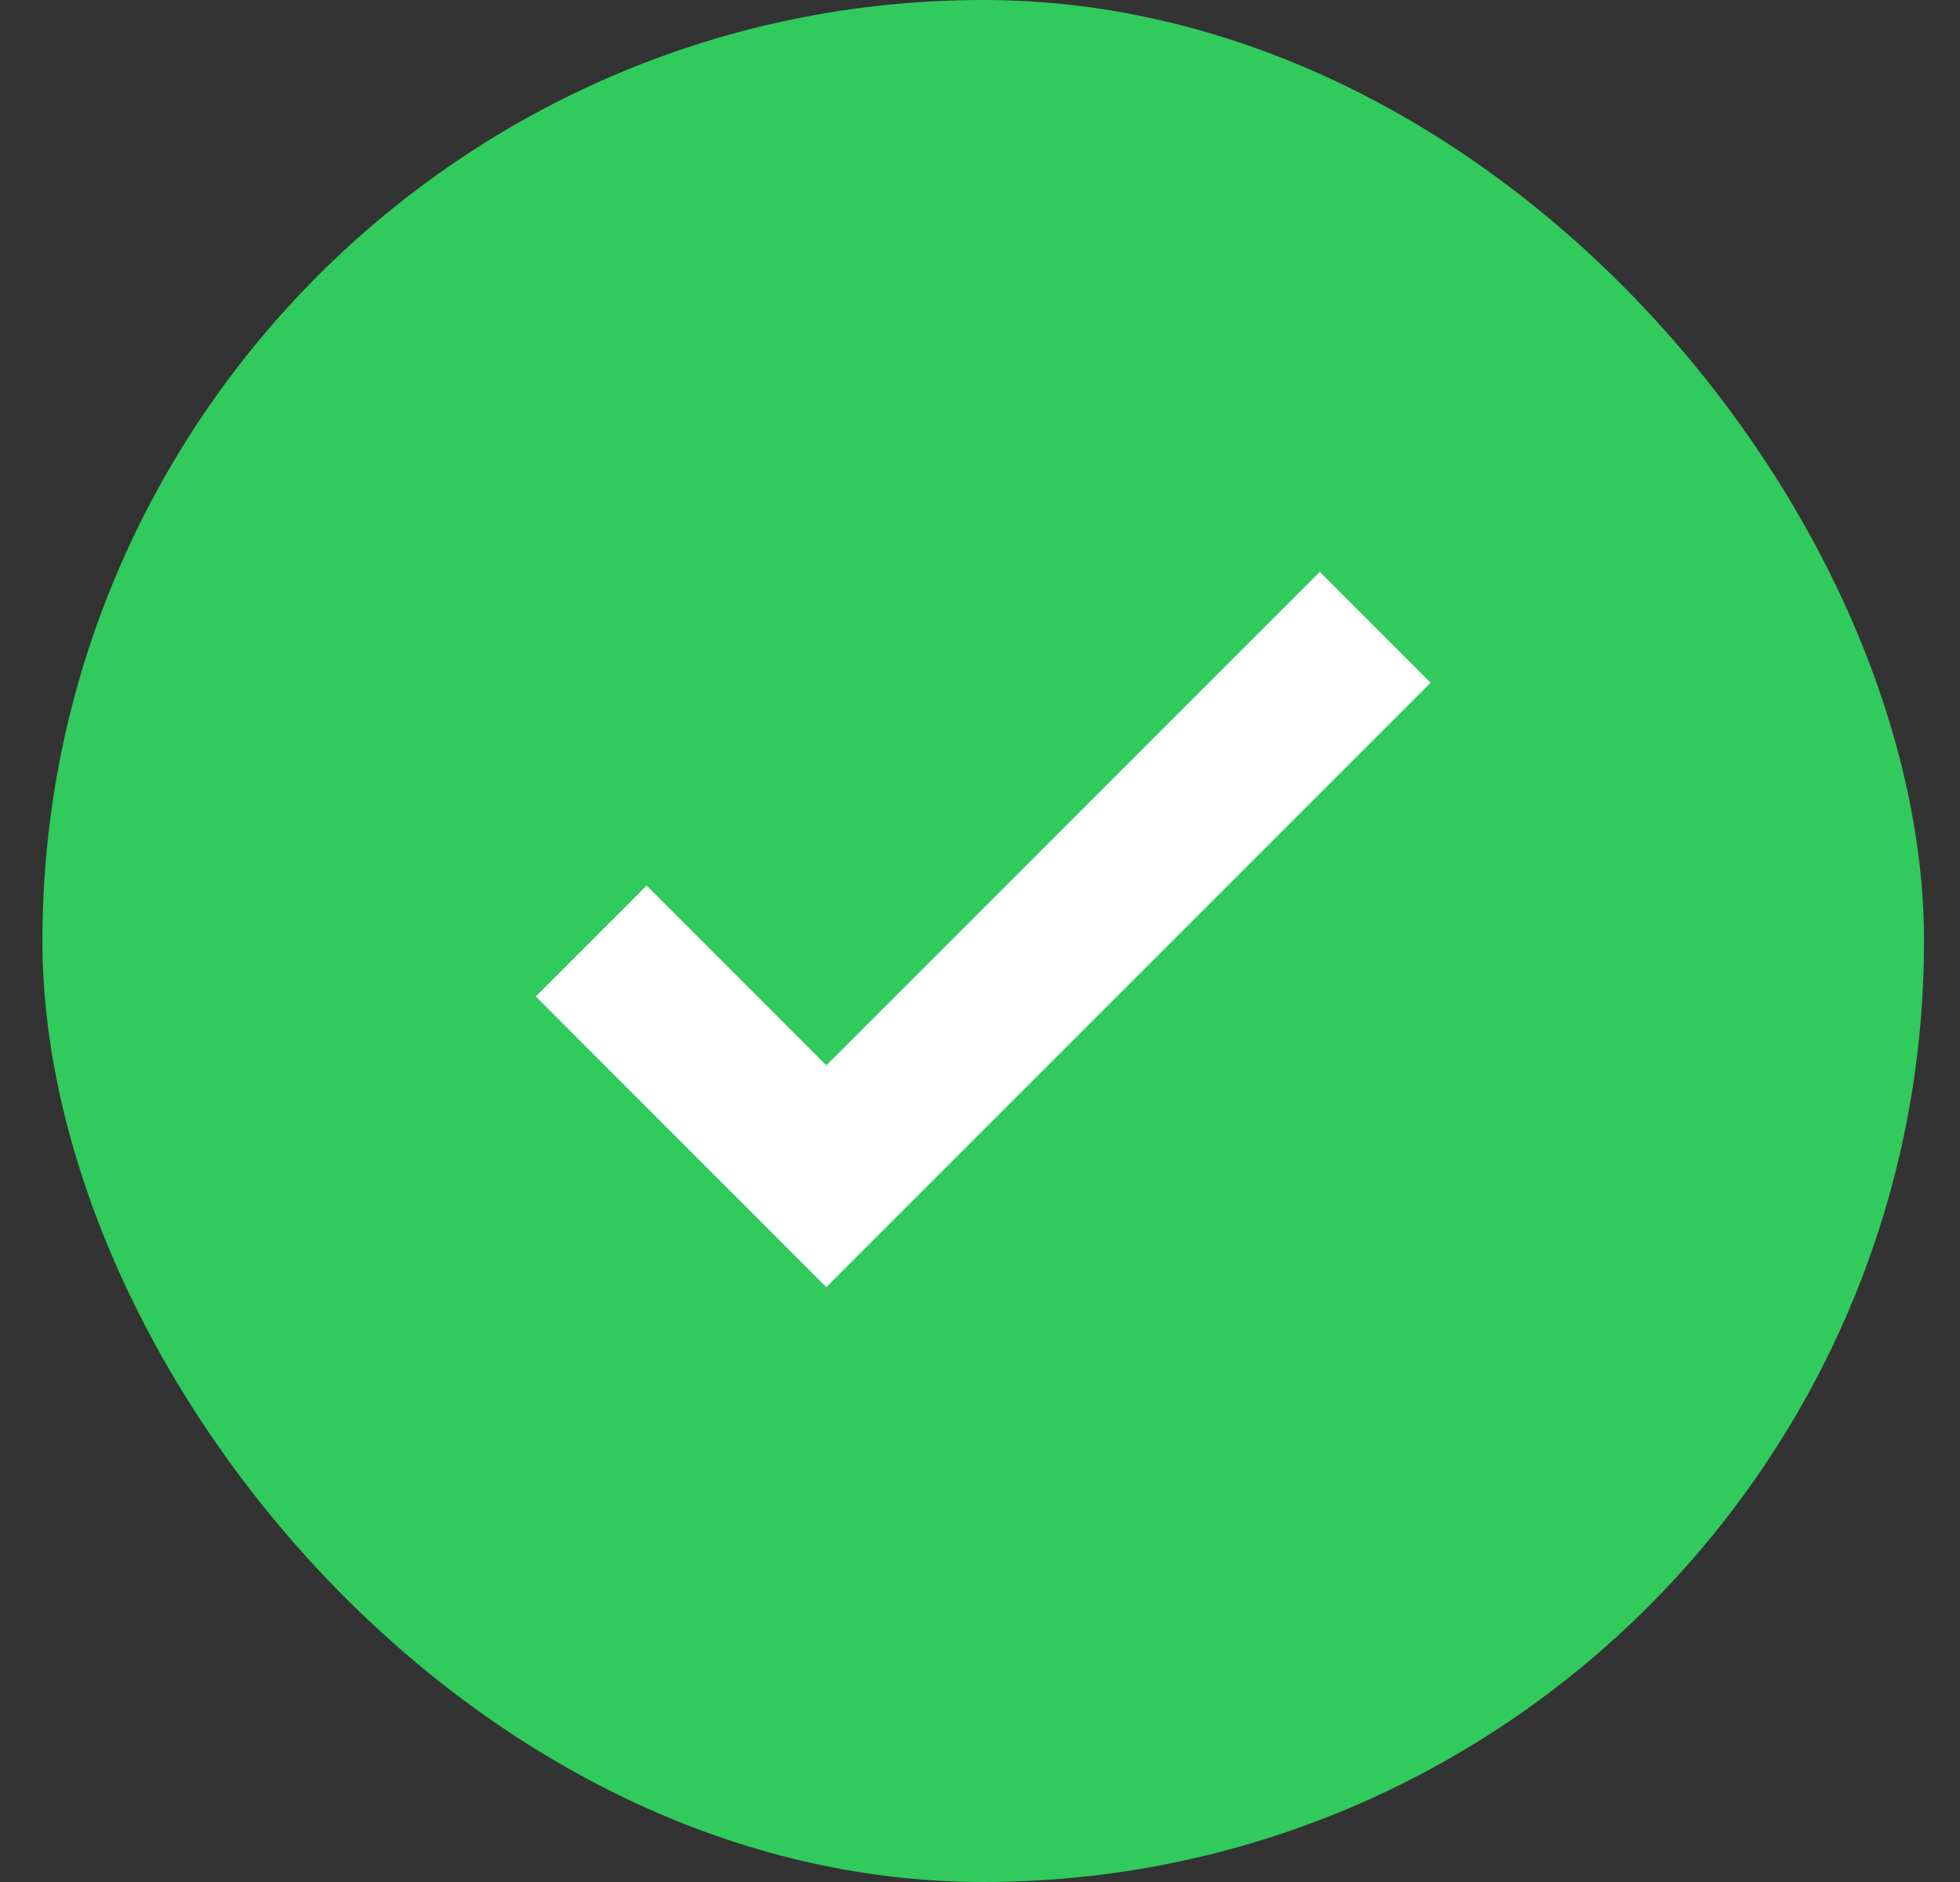
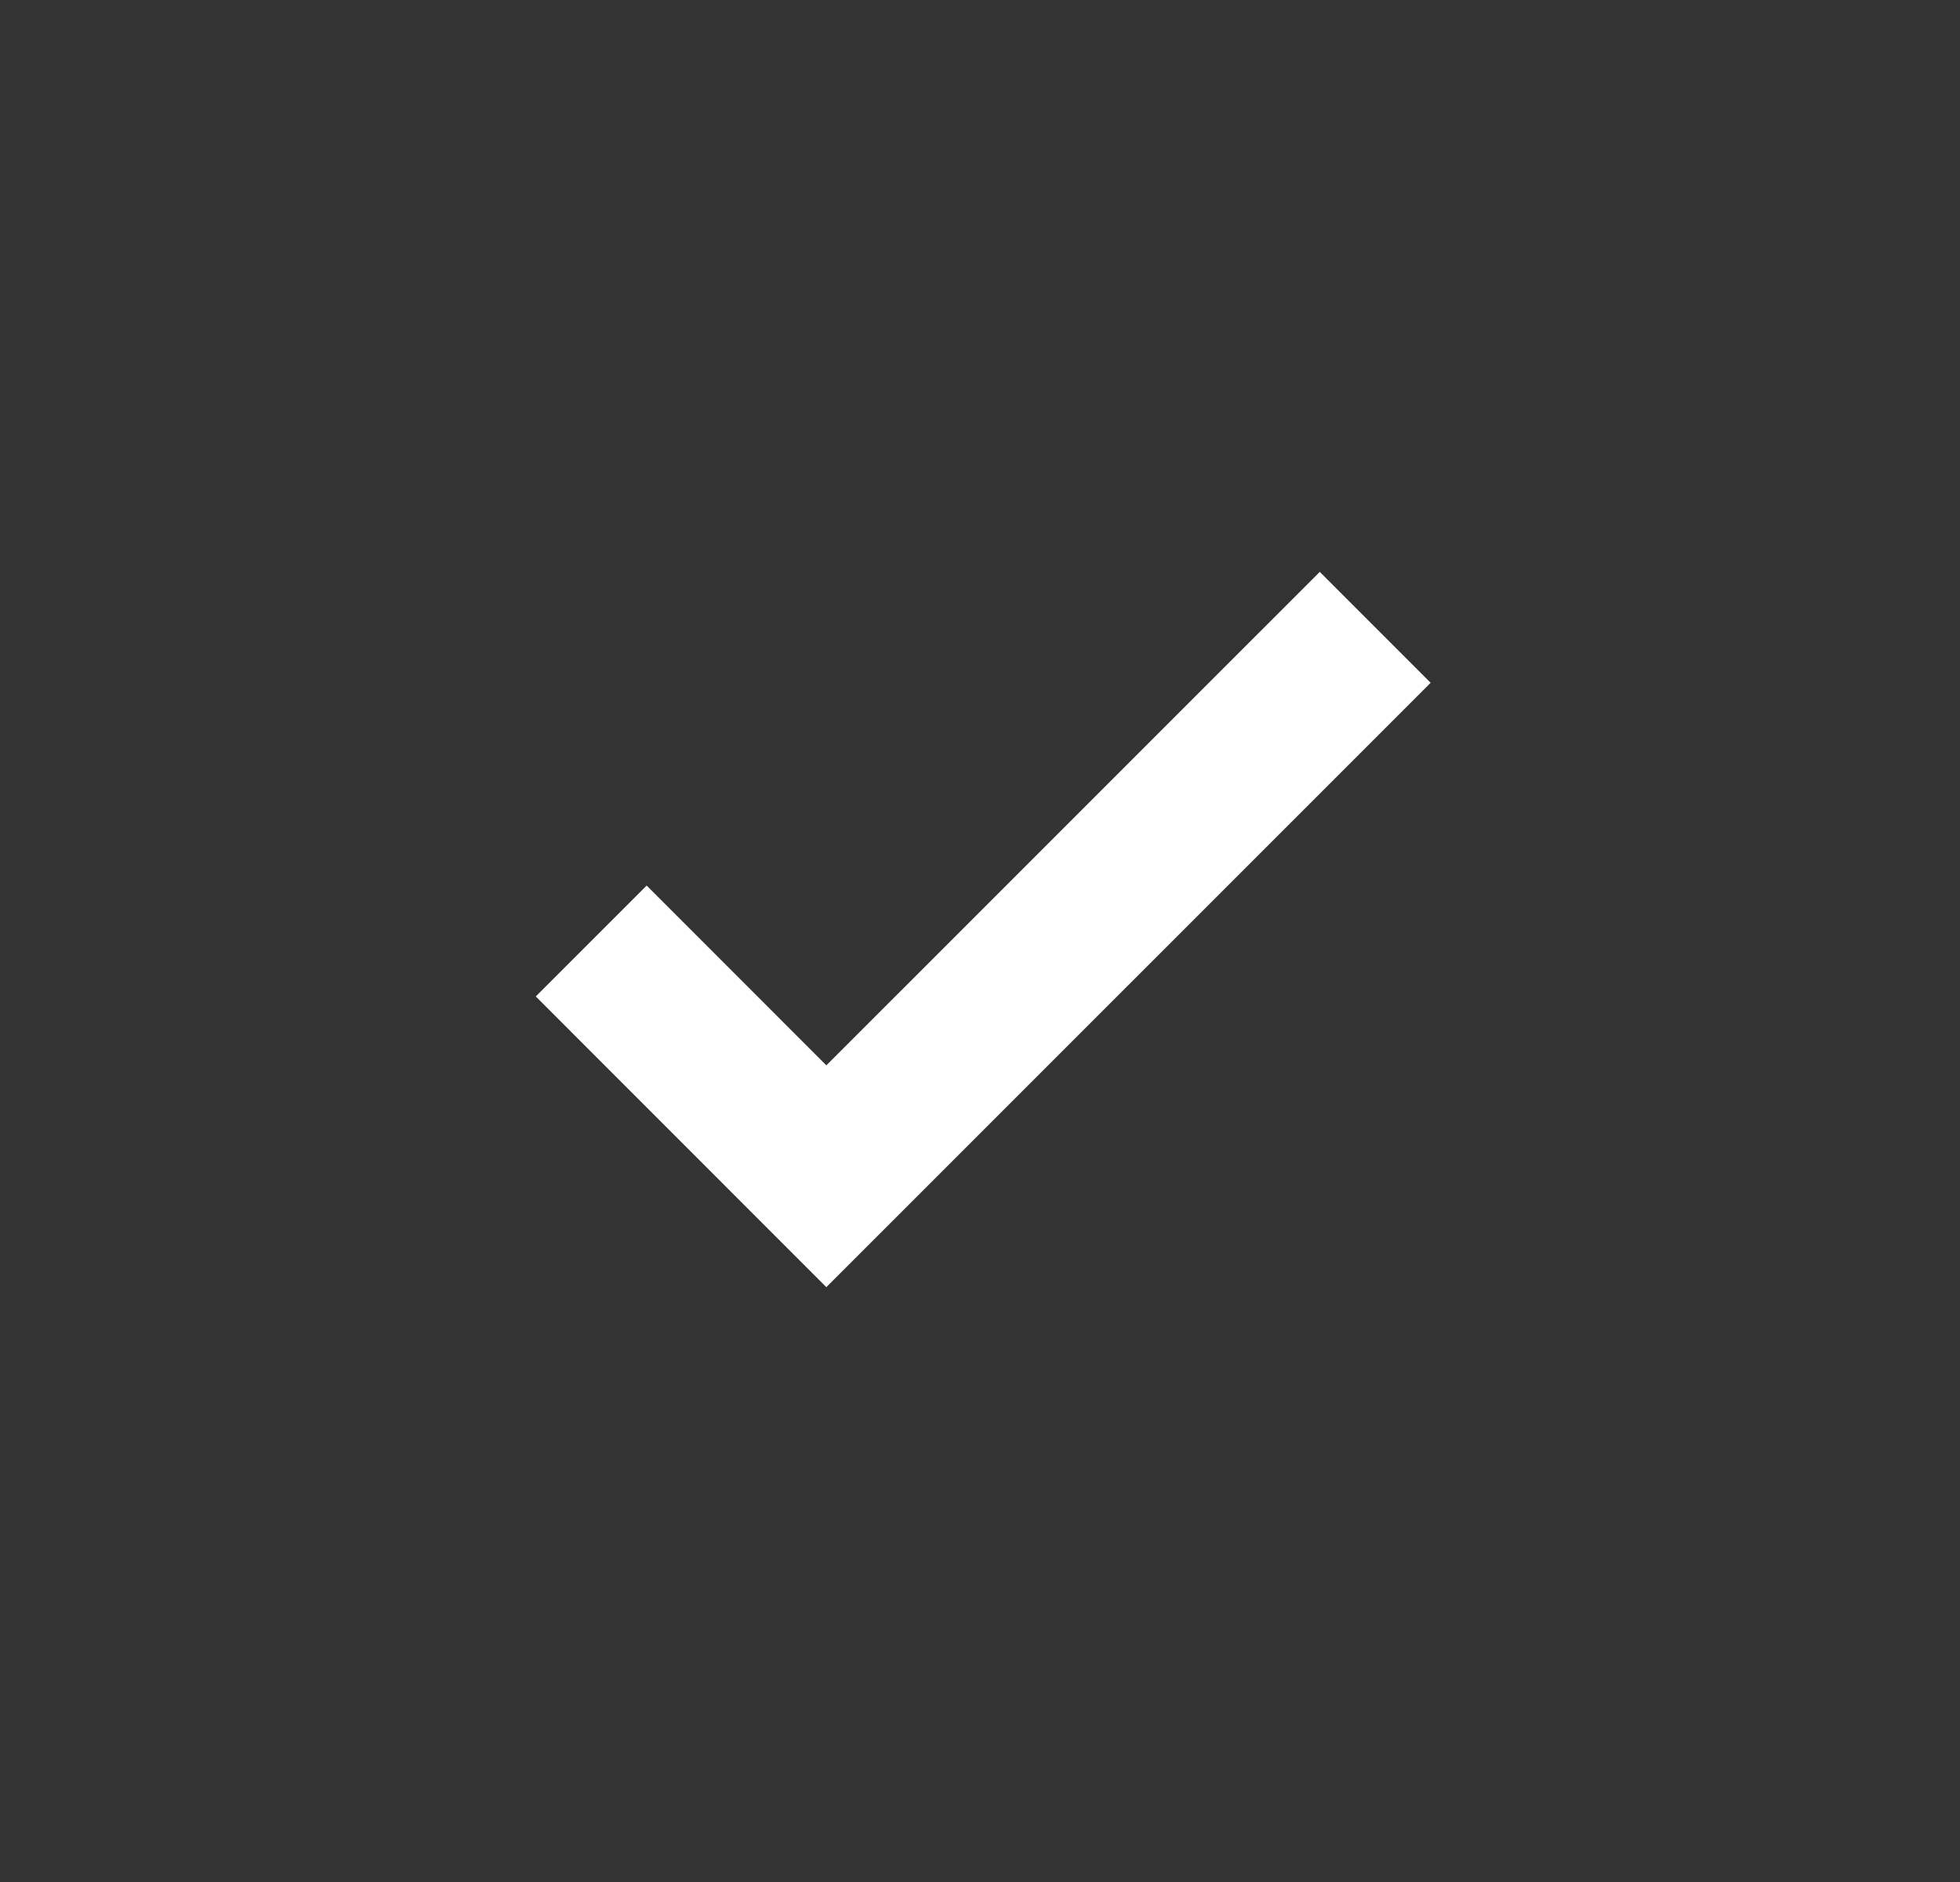
<svg xmlns="http://www.w3.org/2000/svg" width="25" height="24" viewBox="0 0 25 24" fill="none">
  <rect x="0" y="0" width="25" height="24" fill="#333333" stroke="none" />
-   <rect x="0.541" width="24" height="24" rx="12" fill="#31CA5C" />
  <path d="M7.541 12L10.54 15L17.541 8" stroke="white" stroke-width="2" />
</svg>